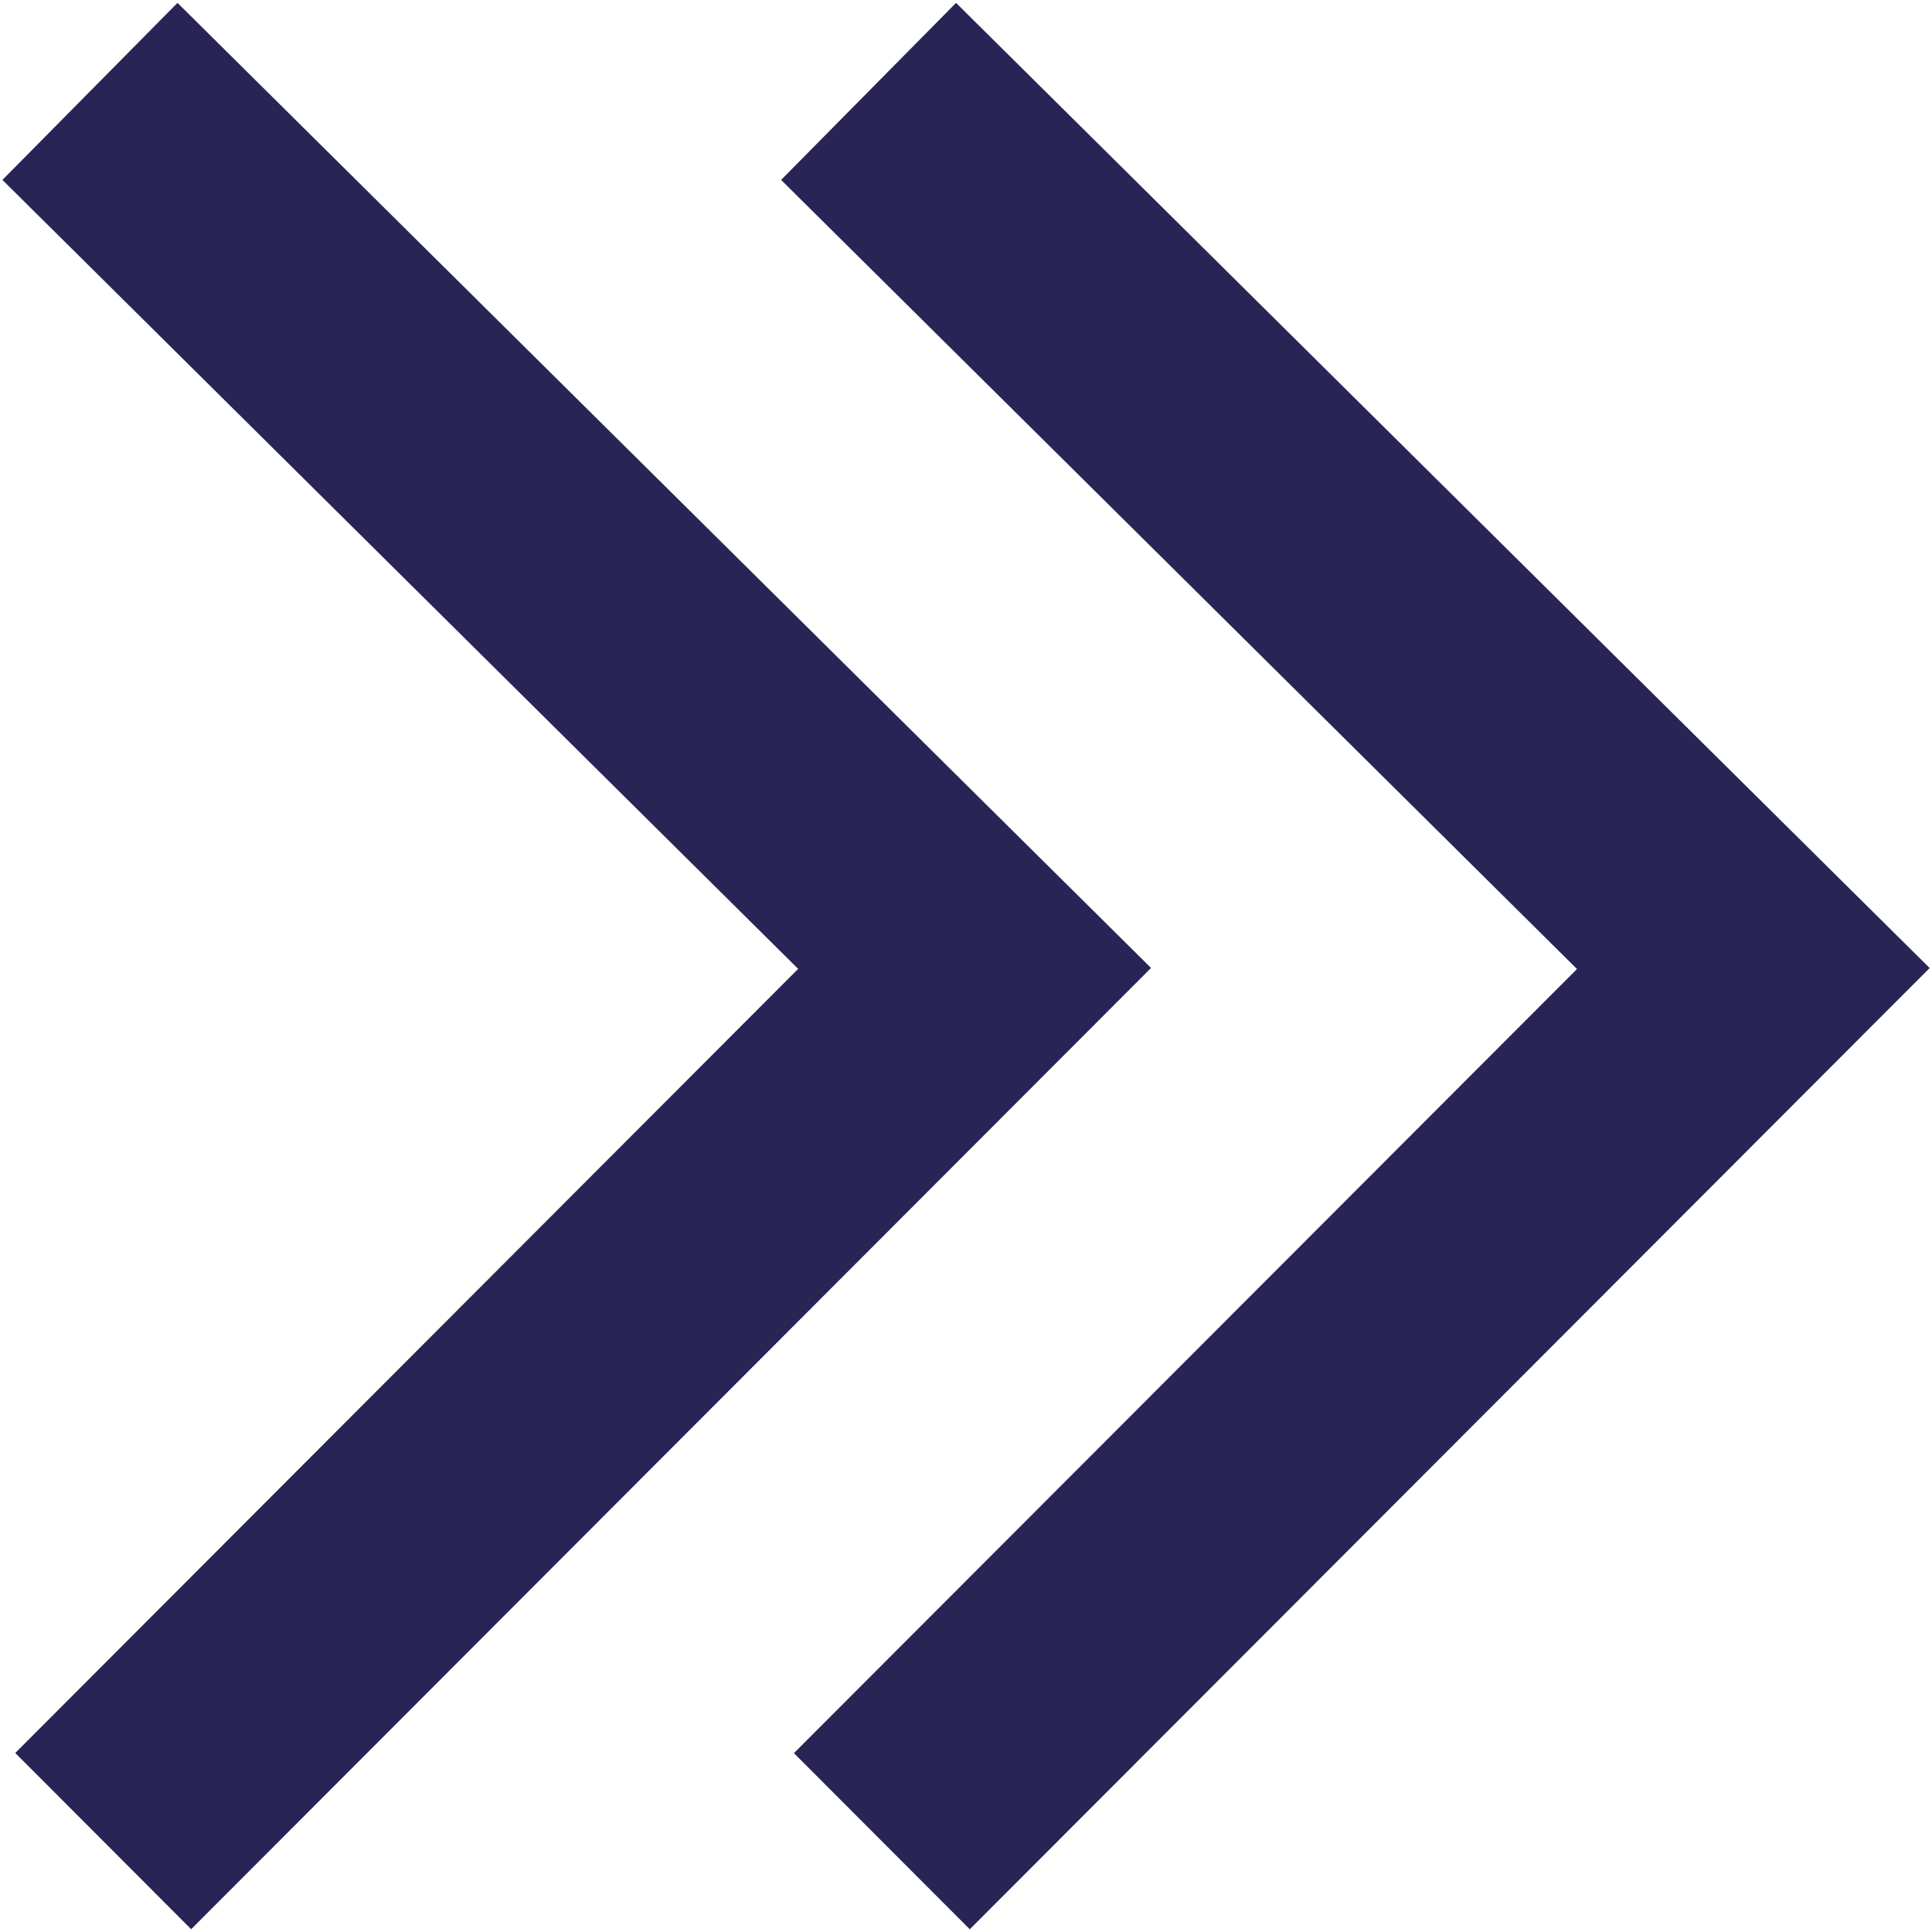
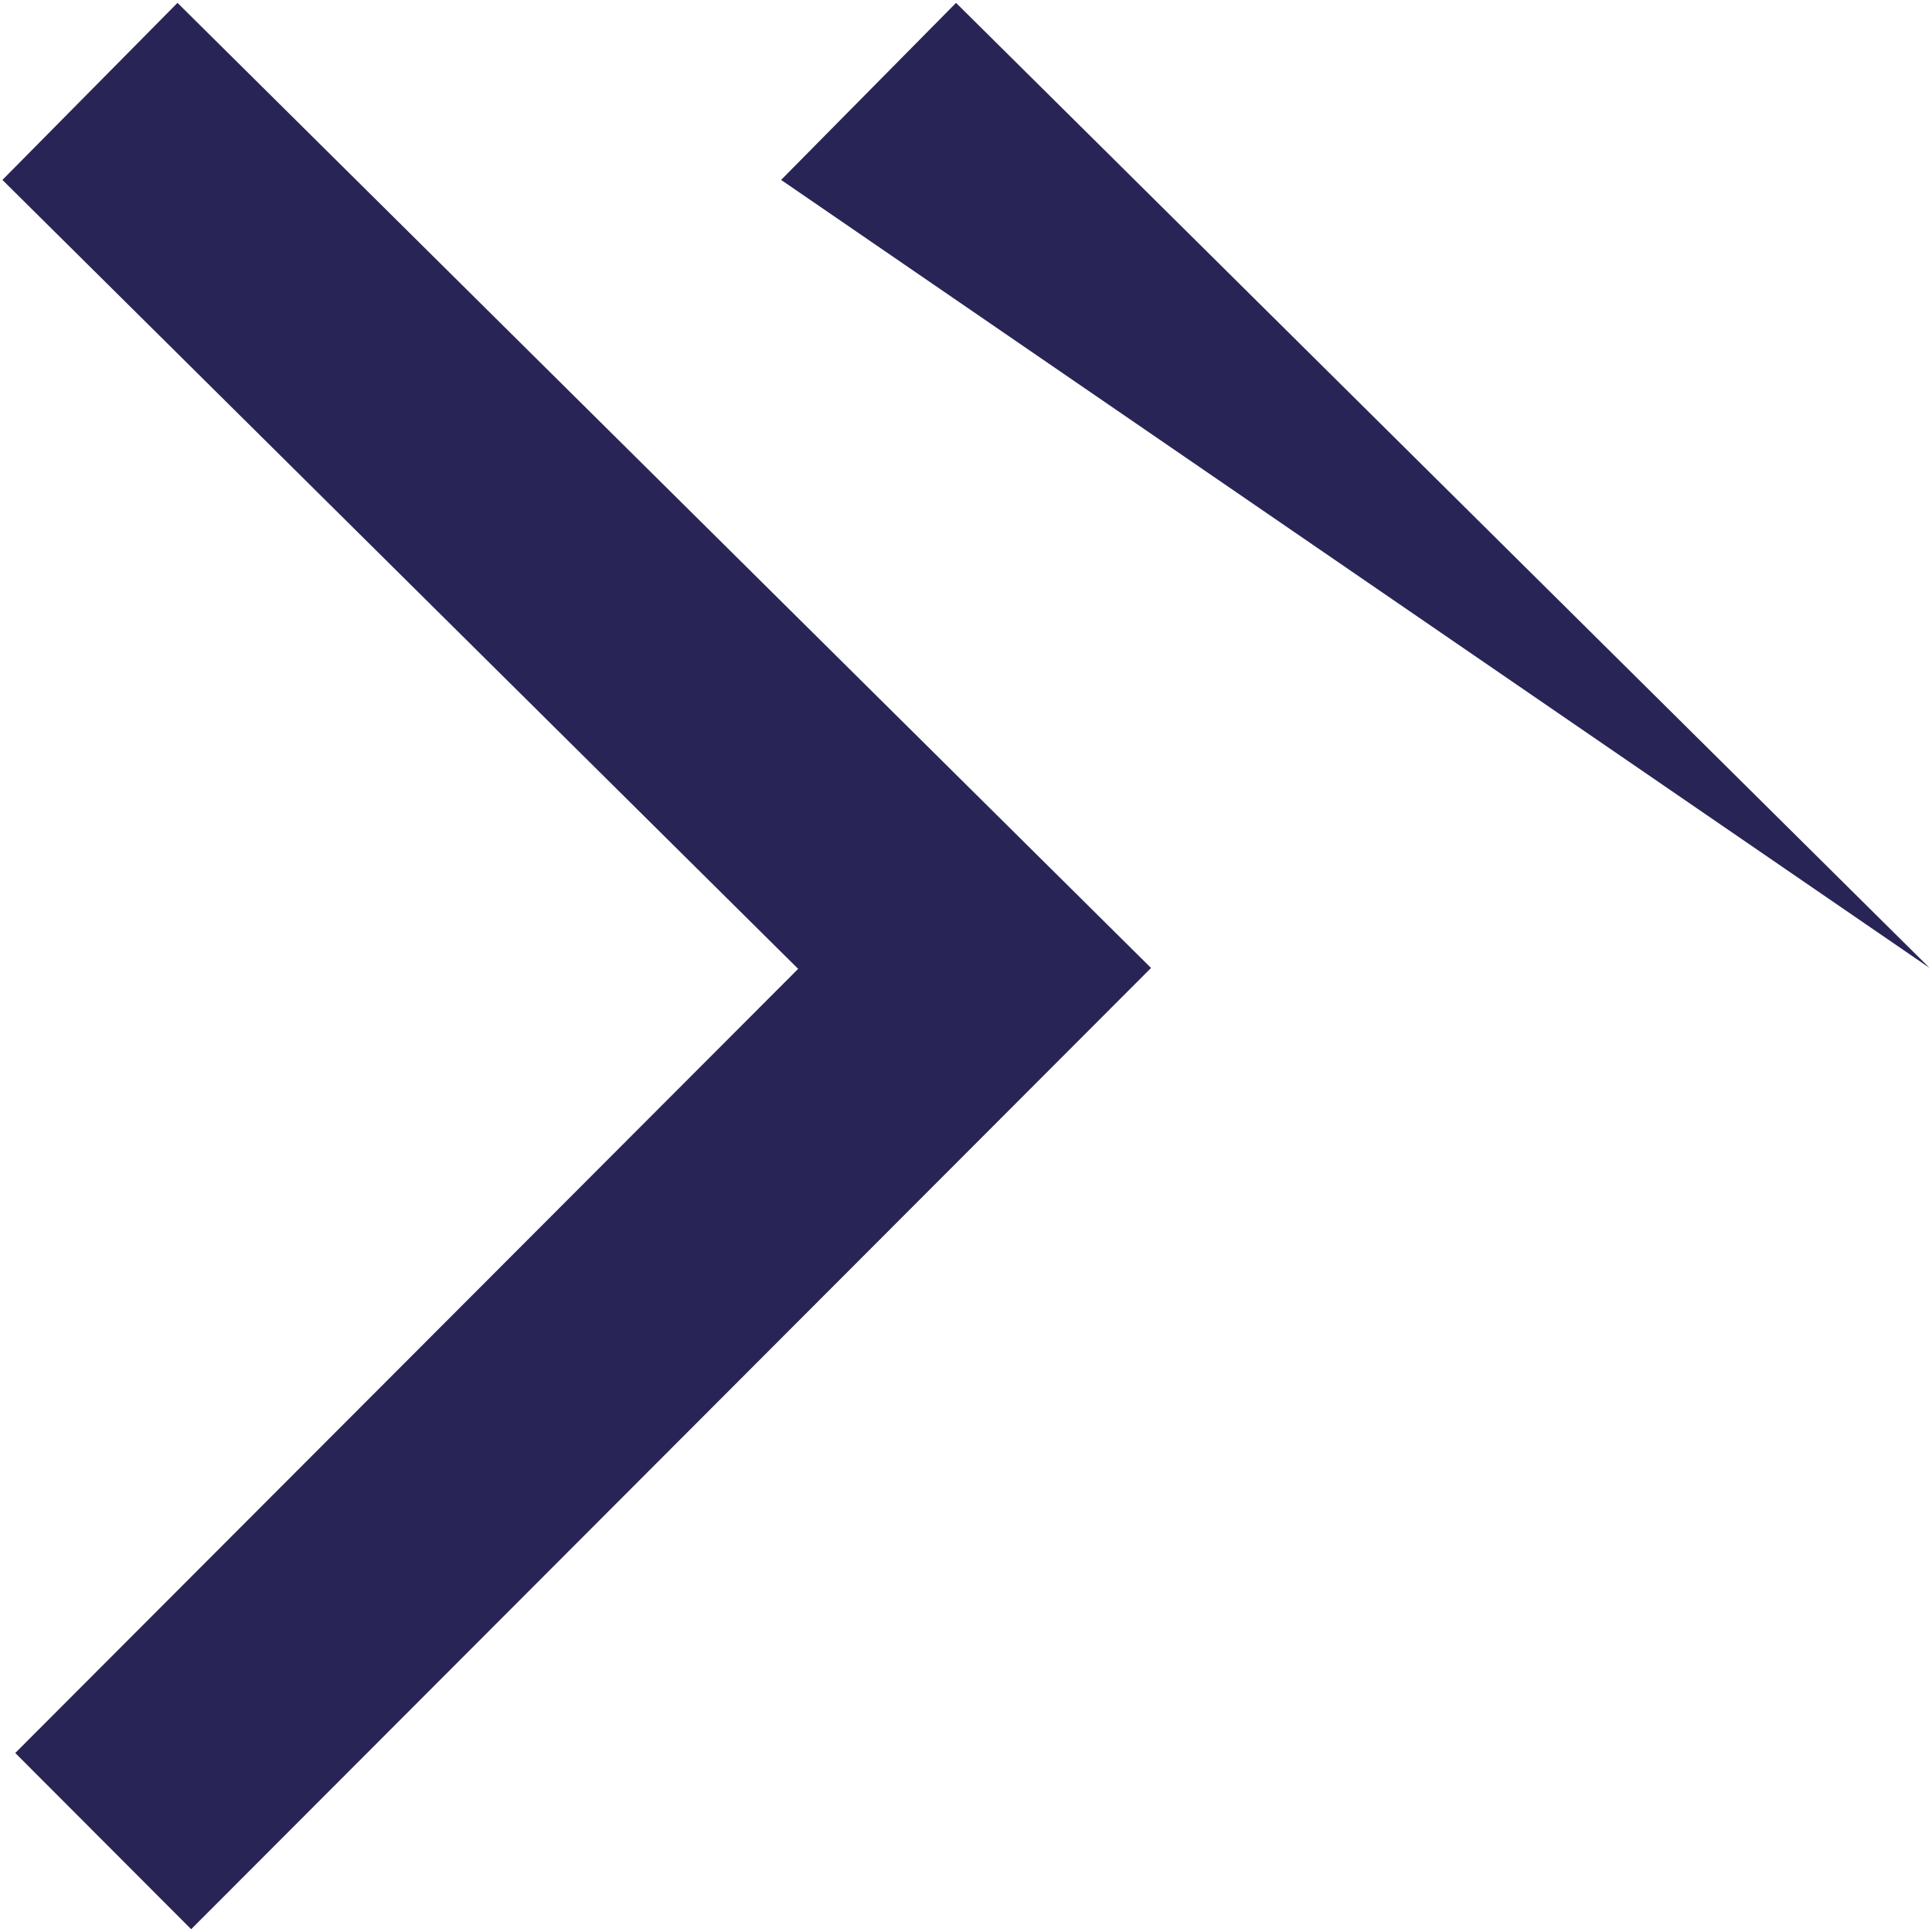
<svg xmlns="http://www.w3.org/2000/svg" viewBox="0 0 128 128">
-   <path fill="#282556" d="M12.66 127.81L1.01 116.14l51.87-51.95L.16 11.92 11.76.19l64.5 63.94-63.59 63.68zm115.18-63.68L63.34.19 51.75 11.92l52.73 52.28-51.88 51.95 11.65 11.67 63.59-63.68z" class="color212121 svgShape" />
+   <path fill="#282556" d="M12.66 127.81L1.01 116.14l51.87-51.95L.16 11.92 11.76.19l64.5 63.94-63.59 63.68zm115.18-63.68L63.34.19 51.75 11.92z" class="color212121 svgShape" />
</svg>